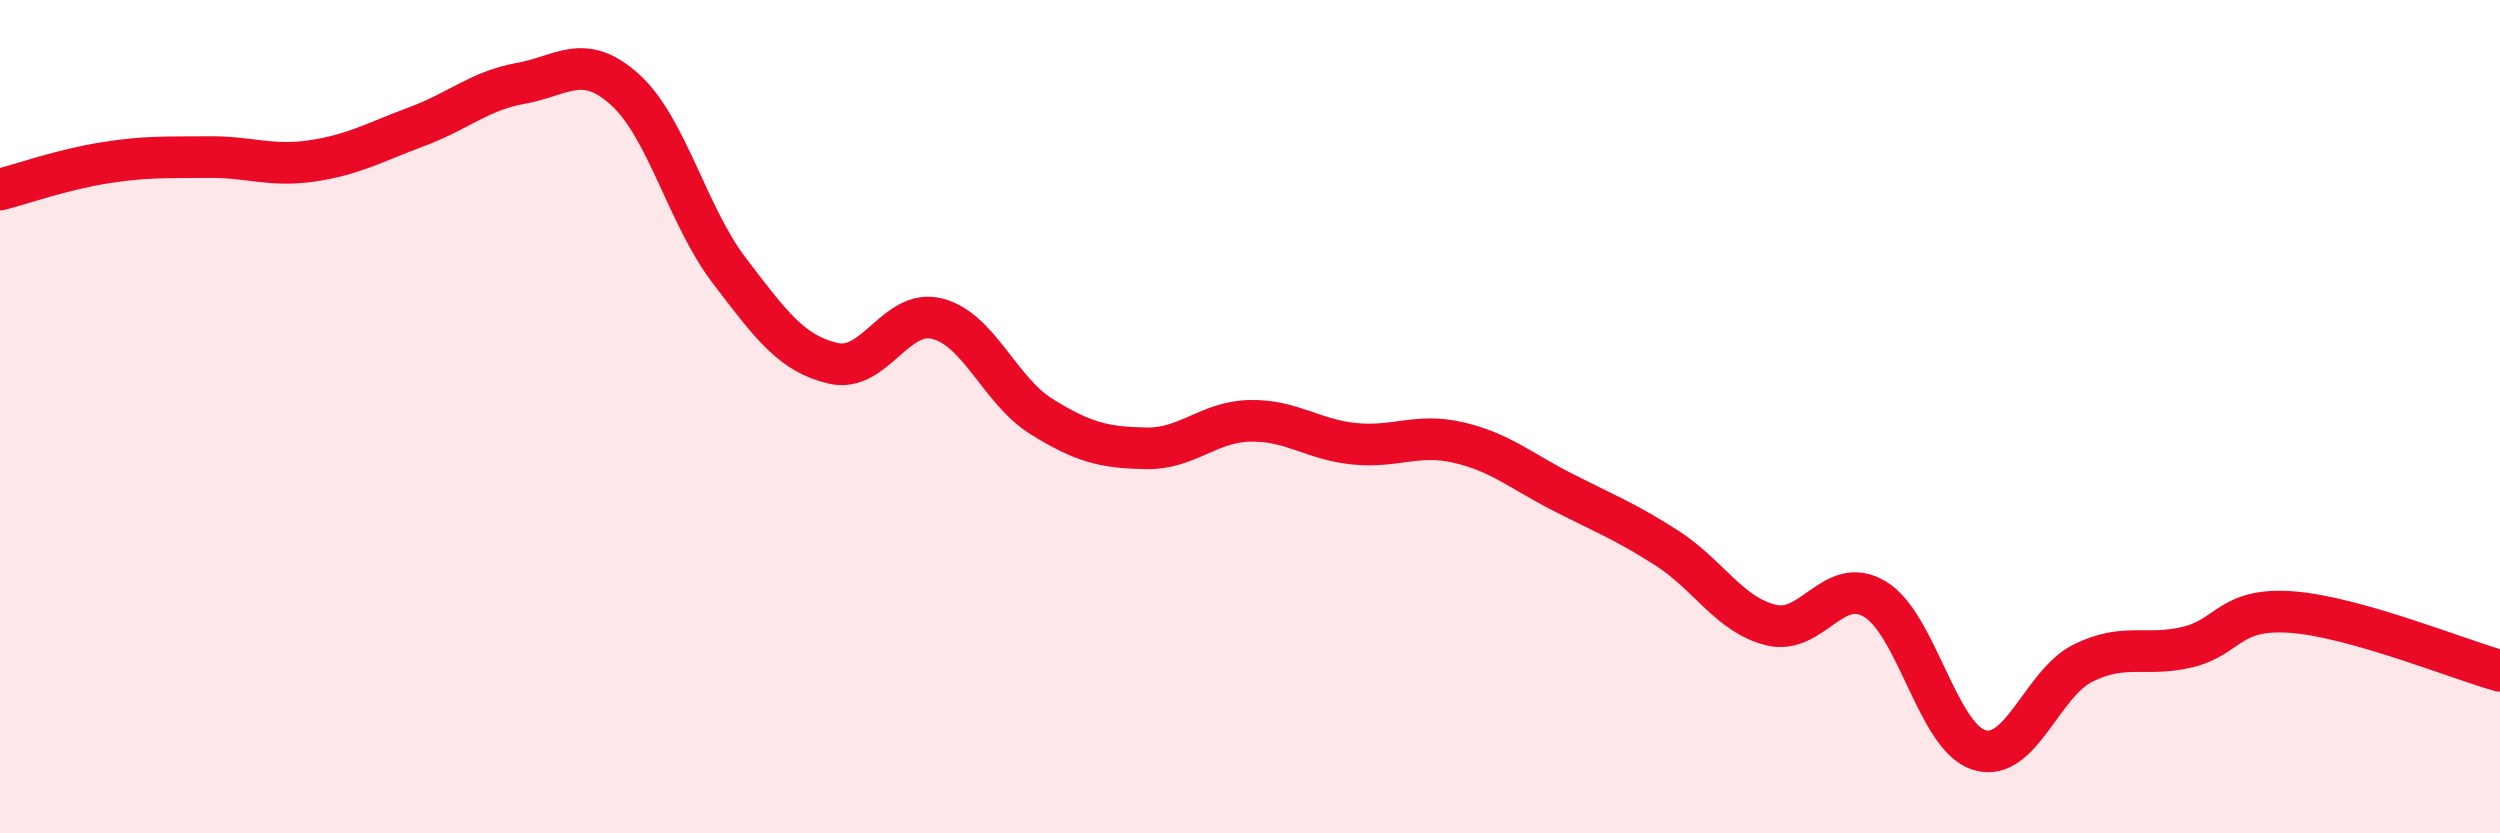
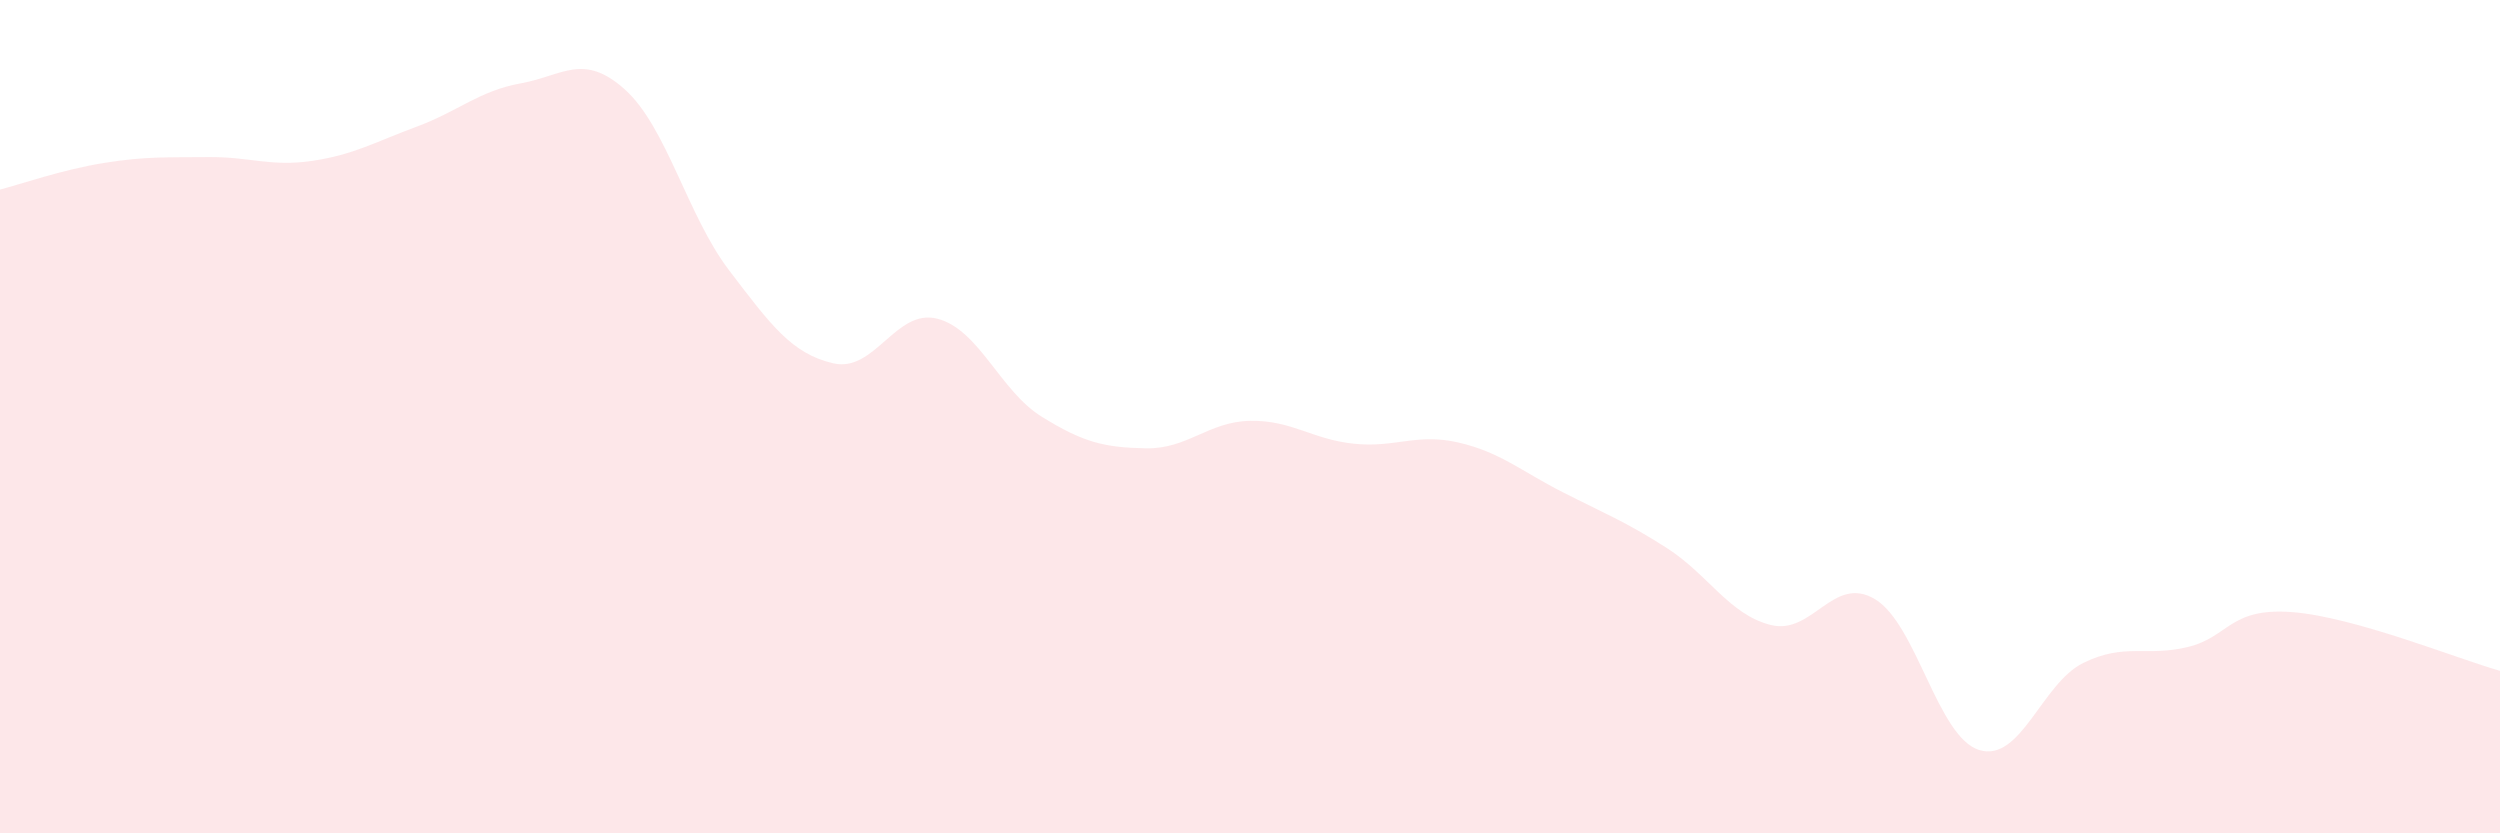
<svg xmlns="http://www.w3.org/2000/svg" width="60" height="20" viewBox="0 0 60 20">
  <path d="M 0,4.55 C 0.5,4.42 1.5,4.07 2.5,3.91 C 3.5,3.75 4,3.78 5,3.77 C 6,3.76 6.5,4.01 7.5,3.86 C 8.5,3.71 9,3.41 10,3.04 C 11,2.67 11.5,2.18 12.5,2 C 13.5,1.82 14,1.25 15,2.15 C 16,3.05 16.5,5.18 17.5,6.49 C 18.5,7.8 19,8.49 20,8.72 C 21,8.95 21.5,7.39 22.5,7.65 C 23.5,7.91 24,9.38 25,10 C 26,10.62 26.5,10.74 27.5,10.76 C 28.5,10.78 29,10.12 30,10.1 C 31,10.08 31.5,10.55 32.5,10.65 C 33.5,10.75 34,10.39 35,10.62 C 36,10.85 36.5,11.3 37.5,11.81 C 38.5,12.32 39,12.51 40,13.15 C 41,13.79 41.5,14.75 42.5,15 C 43.5,15.25 44,13.78 45,14.38 C 46,14.98 46.5,17.69 47.5,18 C 48.5,18.31 49,16.4 50,15.91 C 51,15.42 51.5,15.77 52.5,15.53 C 53.5,15.29 53.5,14.58 55,14.69 C 56.5,14.8 59,15.82 60,16.1L60 20L0 20Z" fill="#EB0A25" opacity="0.1" stroke-linecap="round" stroke-linejoin="round" />
-   <path d="M 0,4.55 C 0.5,4.42 1.5,4.07 2.5,3.91 C 3.5,3.75 4,3.78 5,3.77 C 6,3.76 6.5,4.01 7.5,3.86 C 8.5,3.71 9,3.41 10,3.04 C 11,2.67 11.5,2.18 12.5,2 C 13.5,1.82 14,1.25 15,2.15 C 16,3.05 16.5,5.18 17.5,6.49 C 18.5,7.8 19,8.49 20,8.72 C 21,8.95 21.5,7.39 22.5,7.65 C 23.5,7.91 24,9.38 25,10 C 26,10.62 26.5,10.74 27.5,10.76 C 28.5,10.78 29,10.12 30,10.1 C 31,10.08 31.5,10.55 32.5,10.65 C 33.5,10.75 34,10.39 35,10.62 C 36,10.85 36.5,11.3 37.5,11.81 C 38.5,12.32 39,12.51 40,13.15 C 41,13.79 41.5,14.75 42.5,15 C 43.5,15.25 44,13.78 45,14.38 C 46,14.98 46.5,17.69 47.5,18 C 48.5,18.31 49,16.4 50,15.91 C 51,15.42 51.5,15.77 52.5,15.53 C 53.5,15.29 53.5,14.58 55,14.69 C 56.5,14.8 59,15.82 60,16.1" stroke="#EB0A25" stroke-width="1" fill="none" stroke-linecap="round" stroke-linejoin="round" />
</svg>